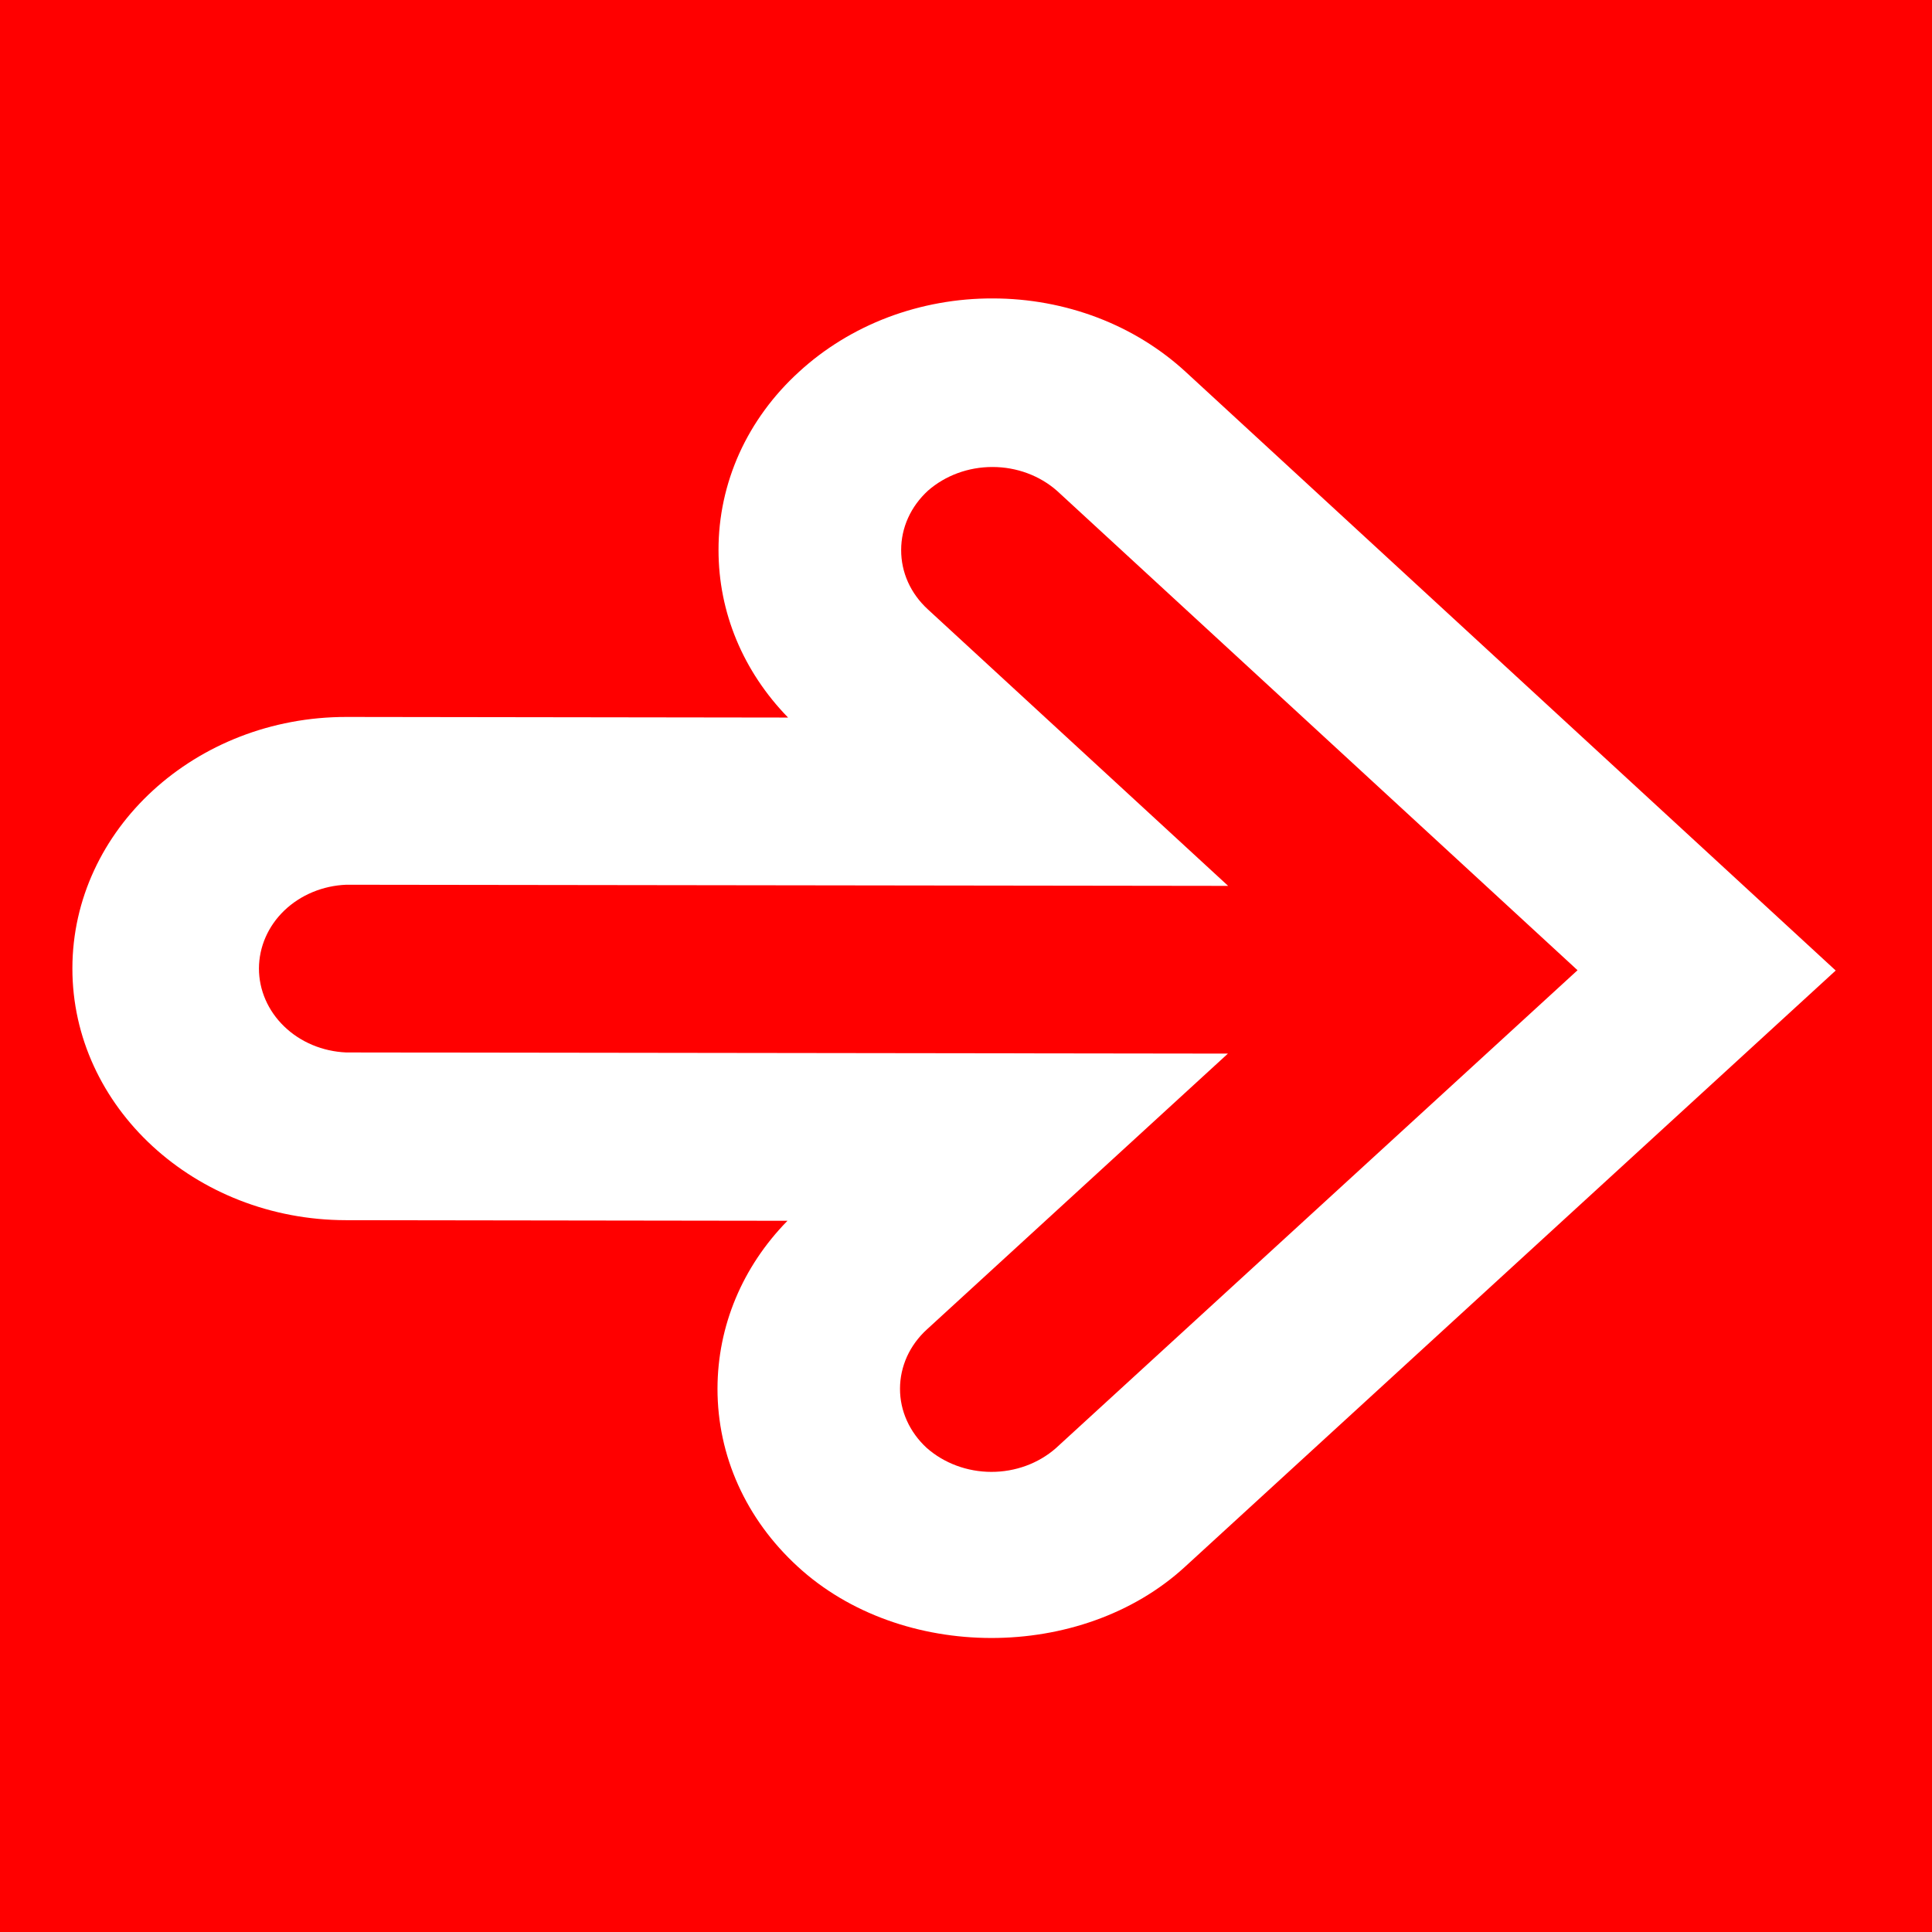
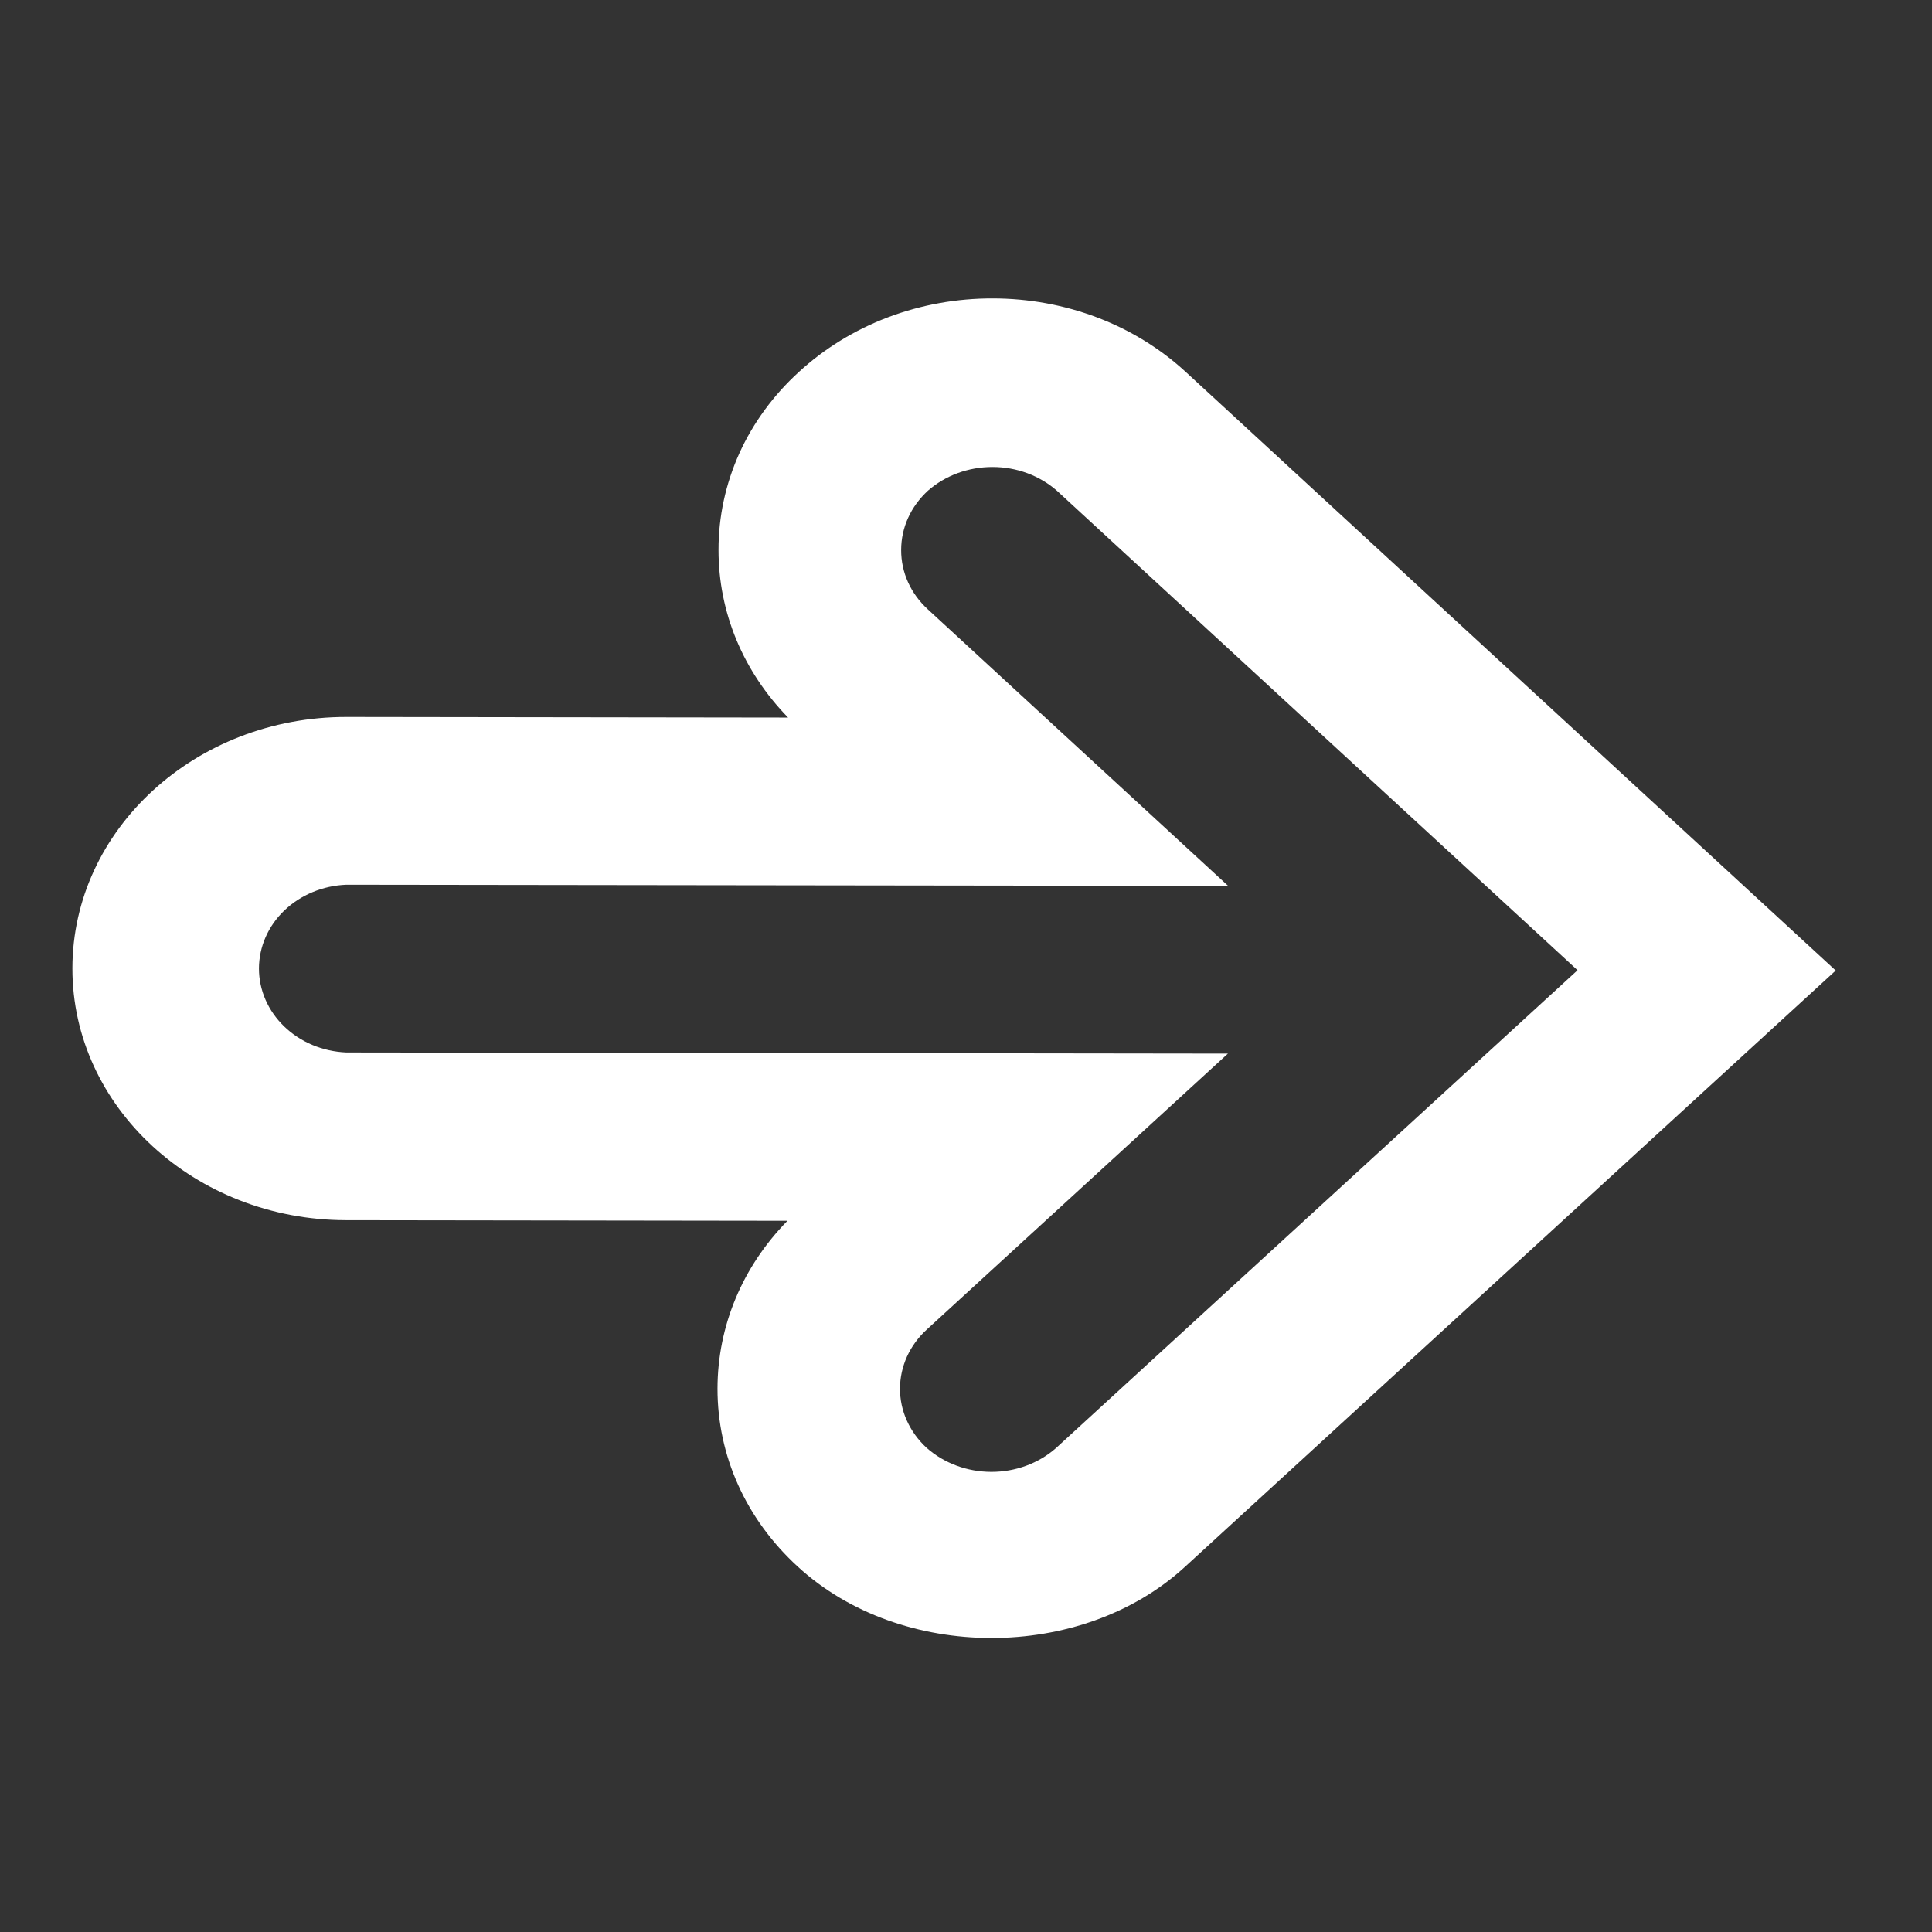
<svg xmlns="http://www.w3.org/2000/svg" width="32" height="32" viewBox="0 0 32 32" fill="none">
  <rect x="0" y="0" width="32" height="32" fill="#333333" stroke="none" />
  <g clip-path="url(#clip0_596_42)">
-     <path d="M32 0H0V32H32V0Z" fill="#FF0000" />
    <path d="M16.443 4.943C17.039 4.943 17.629 5.051 18.18 5.261C18.73 5.471 19.229 5.78 19.649 6.169L30.405 16.075L19.625 25.953C17.91 27.526 14.921 27.522 13.21 25.945C12.355 25.16 11.883 24.113 11.884 22.999C11.886 21.963 12.295 20.984 13.043 20.22L5.73 20.21C3.229 20.207 1.196 18.334 1.199 16.037C1.202 13.739 3.239 11.872 5.74 11.875L13.053 11.885C12.309 11.121 11.9 10.144 11.901 9.108C11.9 8.56 12.017 8.017 12.245 7.51C12.474 7.004 12.81 6.545 13.234 6.159C13.655 5.772 14.155 5.465 14.706 5.256C15.257 5.048 15.847 4.941 16.443 4.943ZM26.129 16.07L17.508 8.13C17.221 7.877 16.838 7.735 16.44 7.735C16.041 7.734 15.658 7.875 15.37 8.127C15.084 8.39 14.926 8.739 14.926 9.11C14.925 9.481 15.082 9.829 15.365 10.09L20.342 14.673L5.737 14.654C5.348 14.669 4.98 14.822 4.71 15.08C4.44 15.339 4.29 15.683 4.289 16.041C4.289 16.399 4.439 16.743 4.708 17.002C4.977 17.262 5.344 17.415 5.734 17.432L20.338 17.451L15.353 22.019C15.212 22.147 15.1 22.3 15.023 22.468C14.947 22.637 14.907 22.817 14.907 23C14.906 23.182 14.945 23.363 15.021 23.531C15.097 23.7 15.209 23.853 15.349 23.982C15.637 24.236 16.02 24.378 16.418 24.379C16.817 24.38 17.201 24.239 17.489 23.986L26.129 16.07Z" fill="white" />
  </g>
  <defs>
    <clipPath id="clip0_596_42">
      <rect width="32" height="32" fill="white" />
    </clipPath>
  </defs>
</svg>